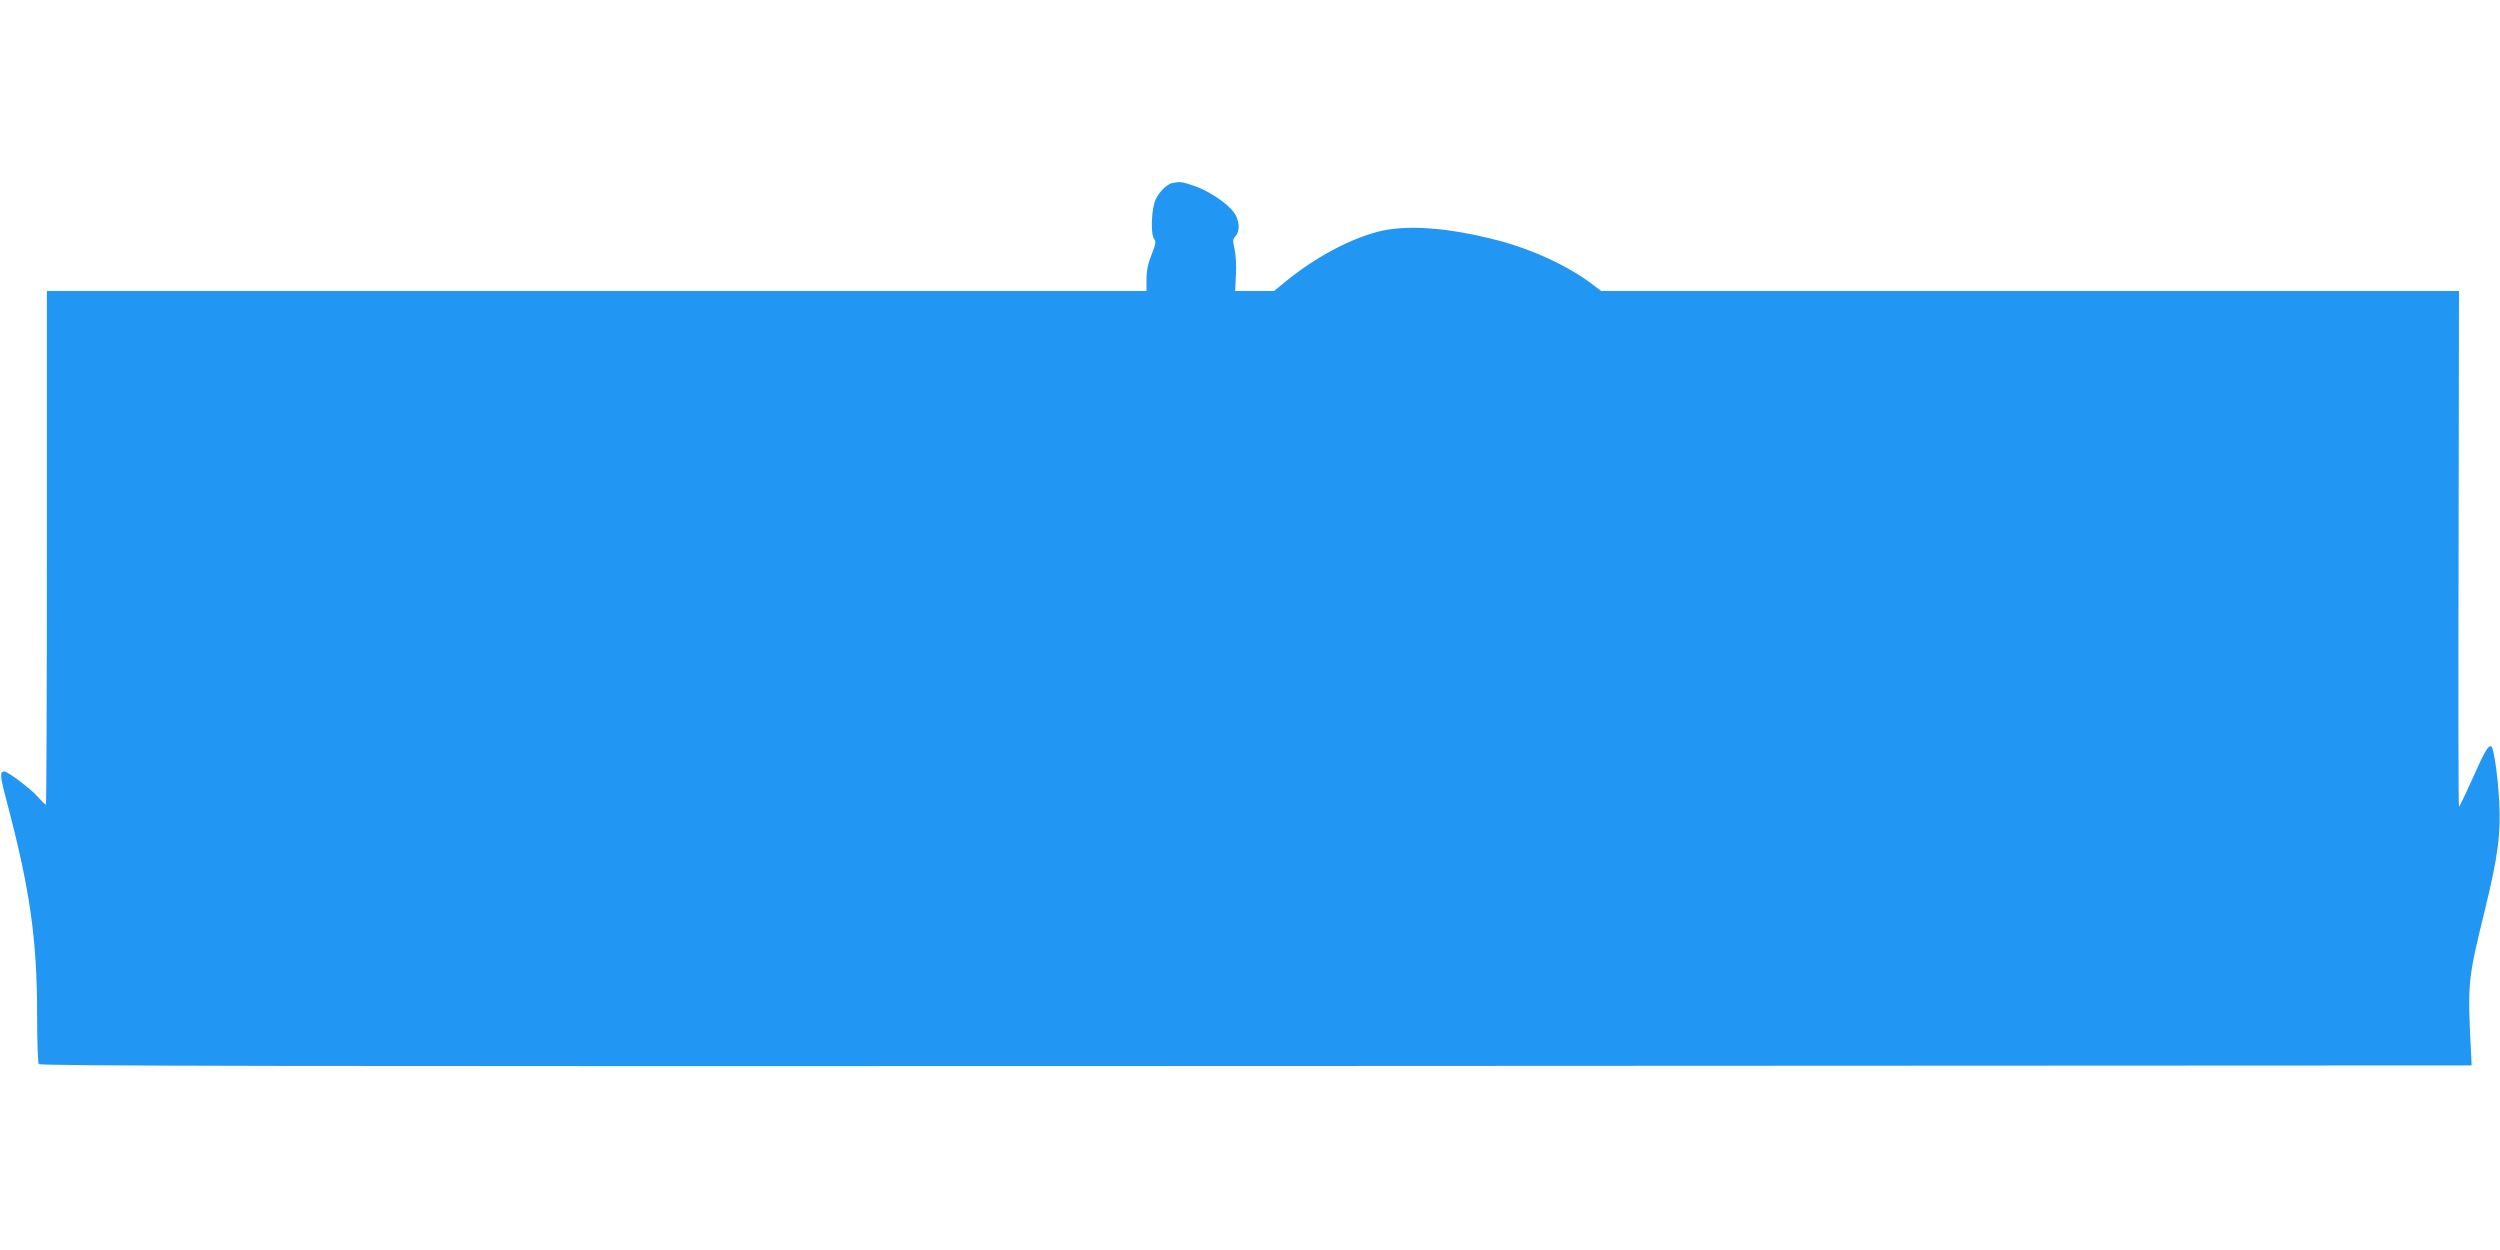
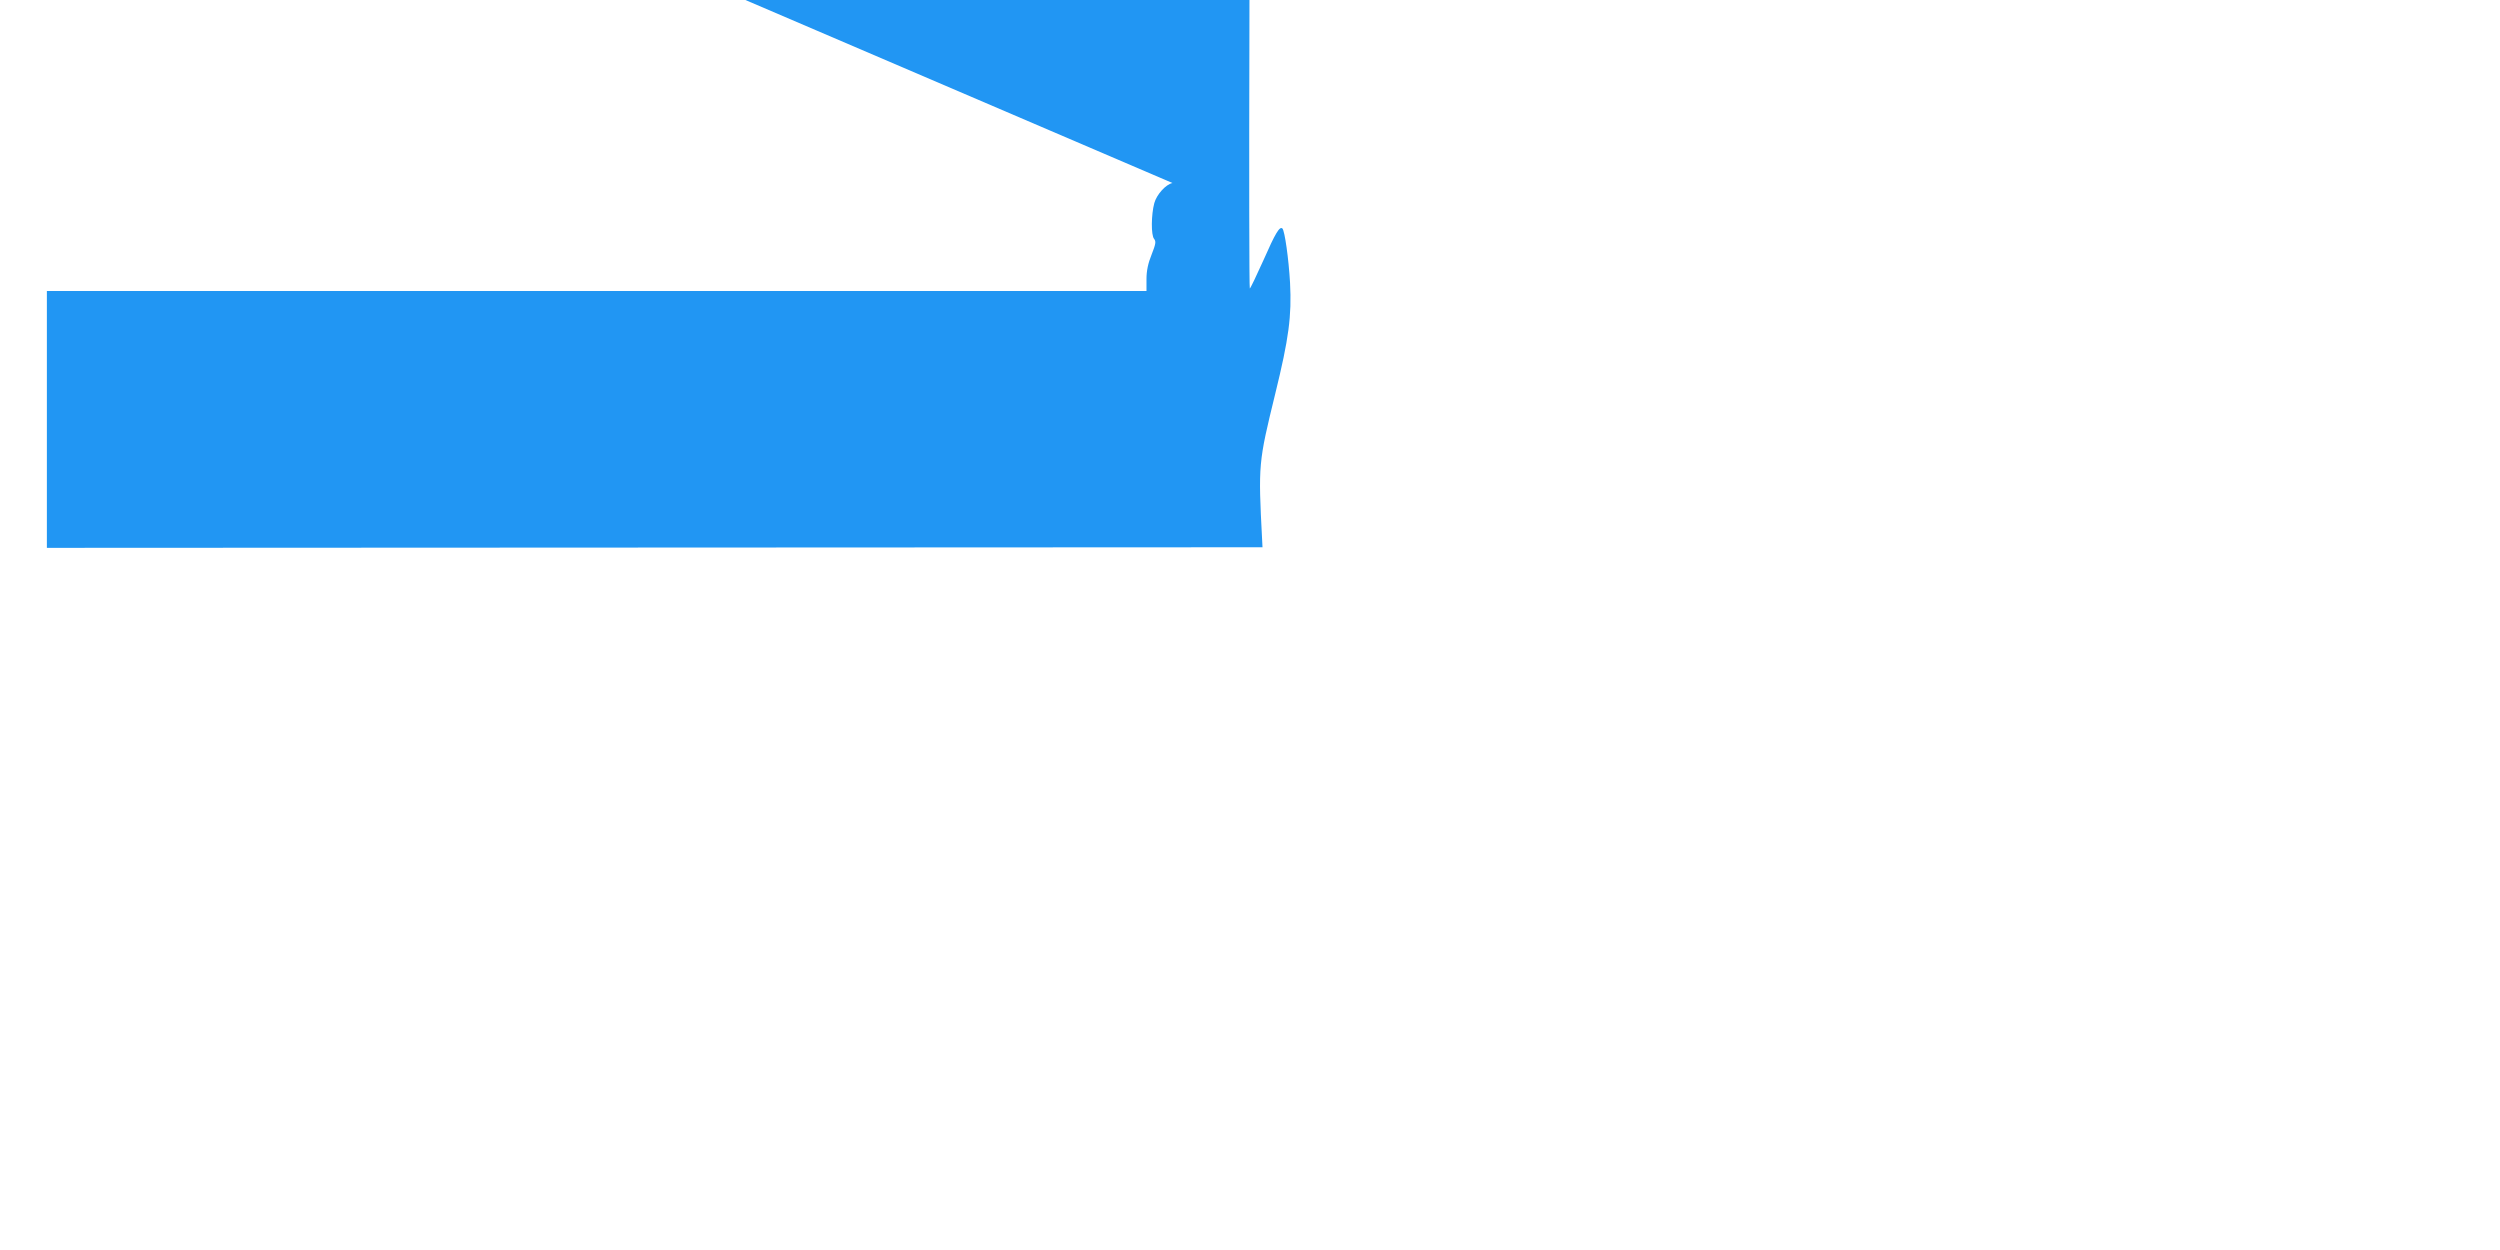
<svg xmlns="http://www.w3.org/2000/svg" version="1.0" width="1280pt" height="640pt" viewBox="0 0 1280 640" preserveAspectRatio="xMidYMid meet">
  <g transform="translate(0,640) scale(0.1,-0.1)" fill="#2196f3" stroke="none">
-     <path d="M6003 5463 c-34 -7 -81 -59 -93 -103 -16 -59 -17 -165 -1 -183 11 -14 8 -27 -13 -81 -18 -44 -26 -83 -26 -125 l0 -61 -2815 0 -2815 0 0 -1315 c0 -723 -2 -1315 -5 -1315 -3 0 -22 18 -42 41 -39 43 -153 129 -171 129 -24 0 -22 -25 12 -152 119 -449 156 -706 156 -1093 0 -132 4 -246 8 -253 7 -10 1260 -12 6233 -10 l6224 3 -2 40 c-20 385 -19 393 67 745 70 285 85 399 76 570 -7 122 -27 264 -39 277 -14 13 -36 -23 -97 -162 -36 -80 -67 -145 -70 -145 -3 0 -4 594 -2 1320 l2 1320 -2196 0 -2196 0 -37 28 c-119 94 -311 184 -491 231 -261 68 -479 83 -625 42 -147 -41 -314 -132 -456 -247 l-66 -54 -100 0 -99 0 4 85 c3 47 -1 105 -7 131 -10 40 -10 49 5 65 25 28 20 84 -10 124 -37 48 -131 110 -204 134 -62 21 -68 22 -109 14z" />
+     <path d="M6003 5463 c-34 -7 -81 -59 -93 -103 -16 -59 -17 -165 -1 -183 11 -14 8 -27 -13 -81 -18 -44 -26 -83 -26 -125 l0 -61 -2815 0 -2815 0 0 -1315 l6224 3 -2 40 c-20 385 -19 393 67 745 70 285 85 399 76 570 -7 122 -27 264 -39 277 -14 13 -36 -23 -97 -162 -36 -80 -67 -145 -70 -145 -3 0 -4 594 -2 1320 l2 1320 -2196 0 -2196 0 -37 28 c-119 94 -311 184 -491 231 -261 68 -479 83 -625 42 -147 -41 -314 -132 -456 -247 l-66 -54 -100 0 -99 0 4 85 c3 47 -1 105 -7 131 -10 40 -10 49 5 65 25 28 20 84 -10 124 -37 48 -131 110 -204 134 -62 21 -68 22 -109 14z" />
  </g>
</svg>